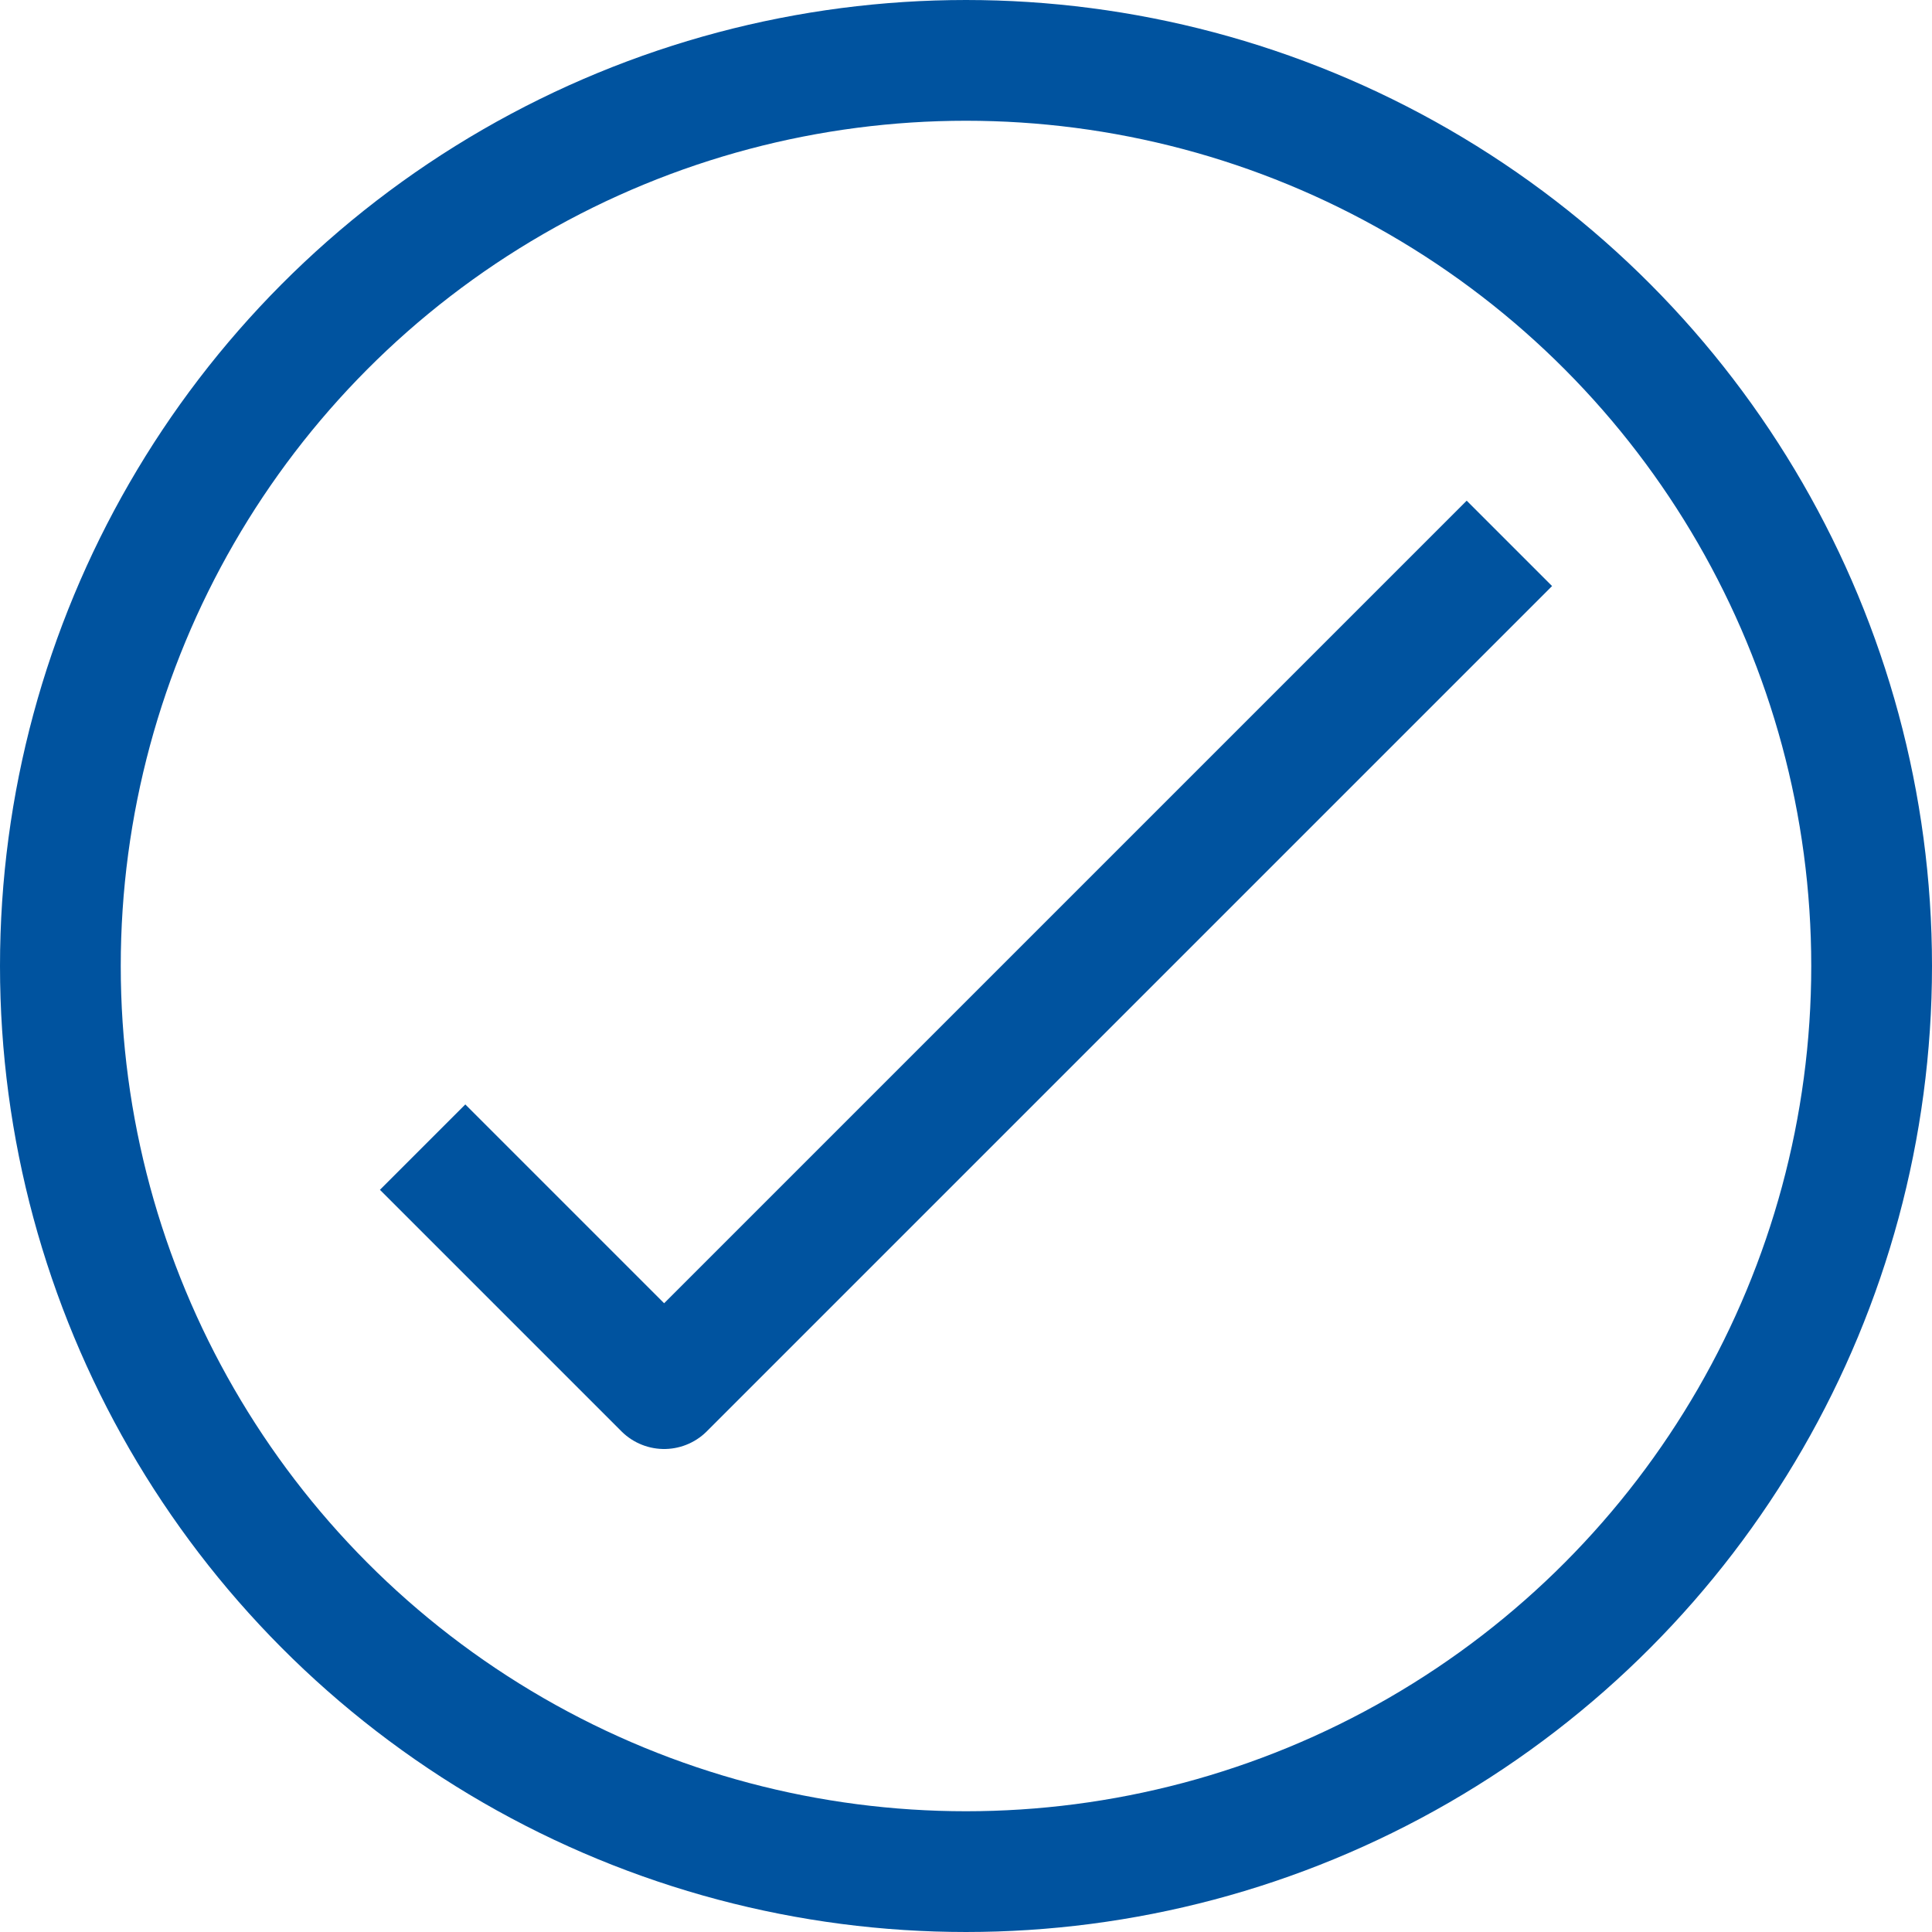
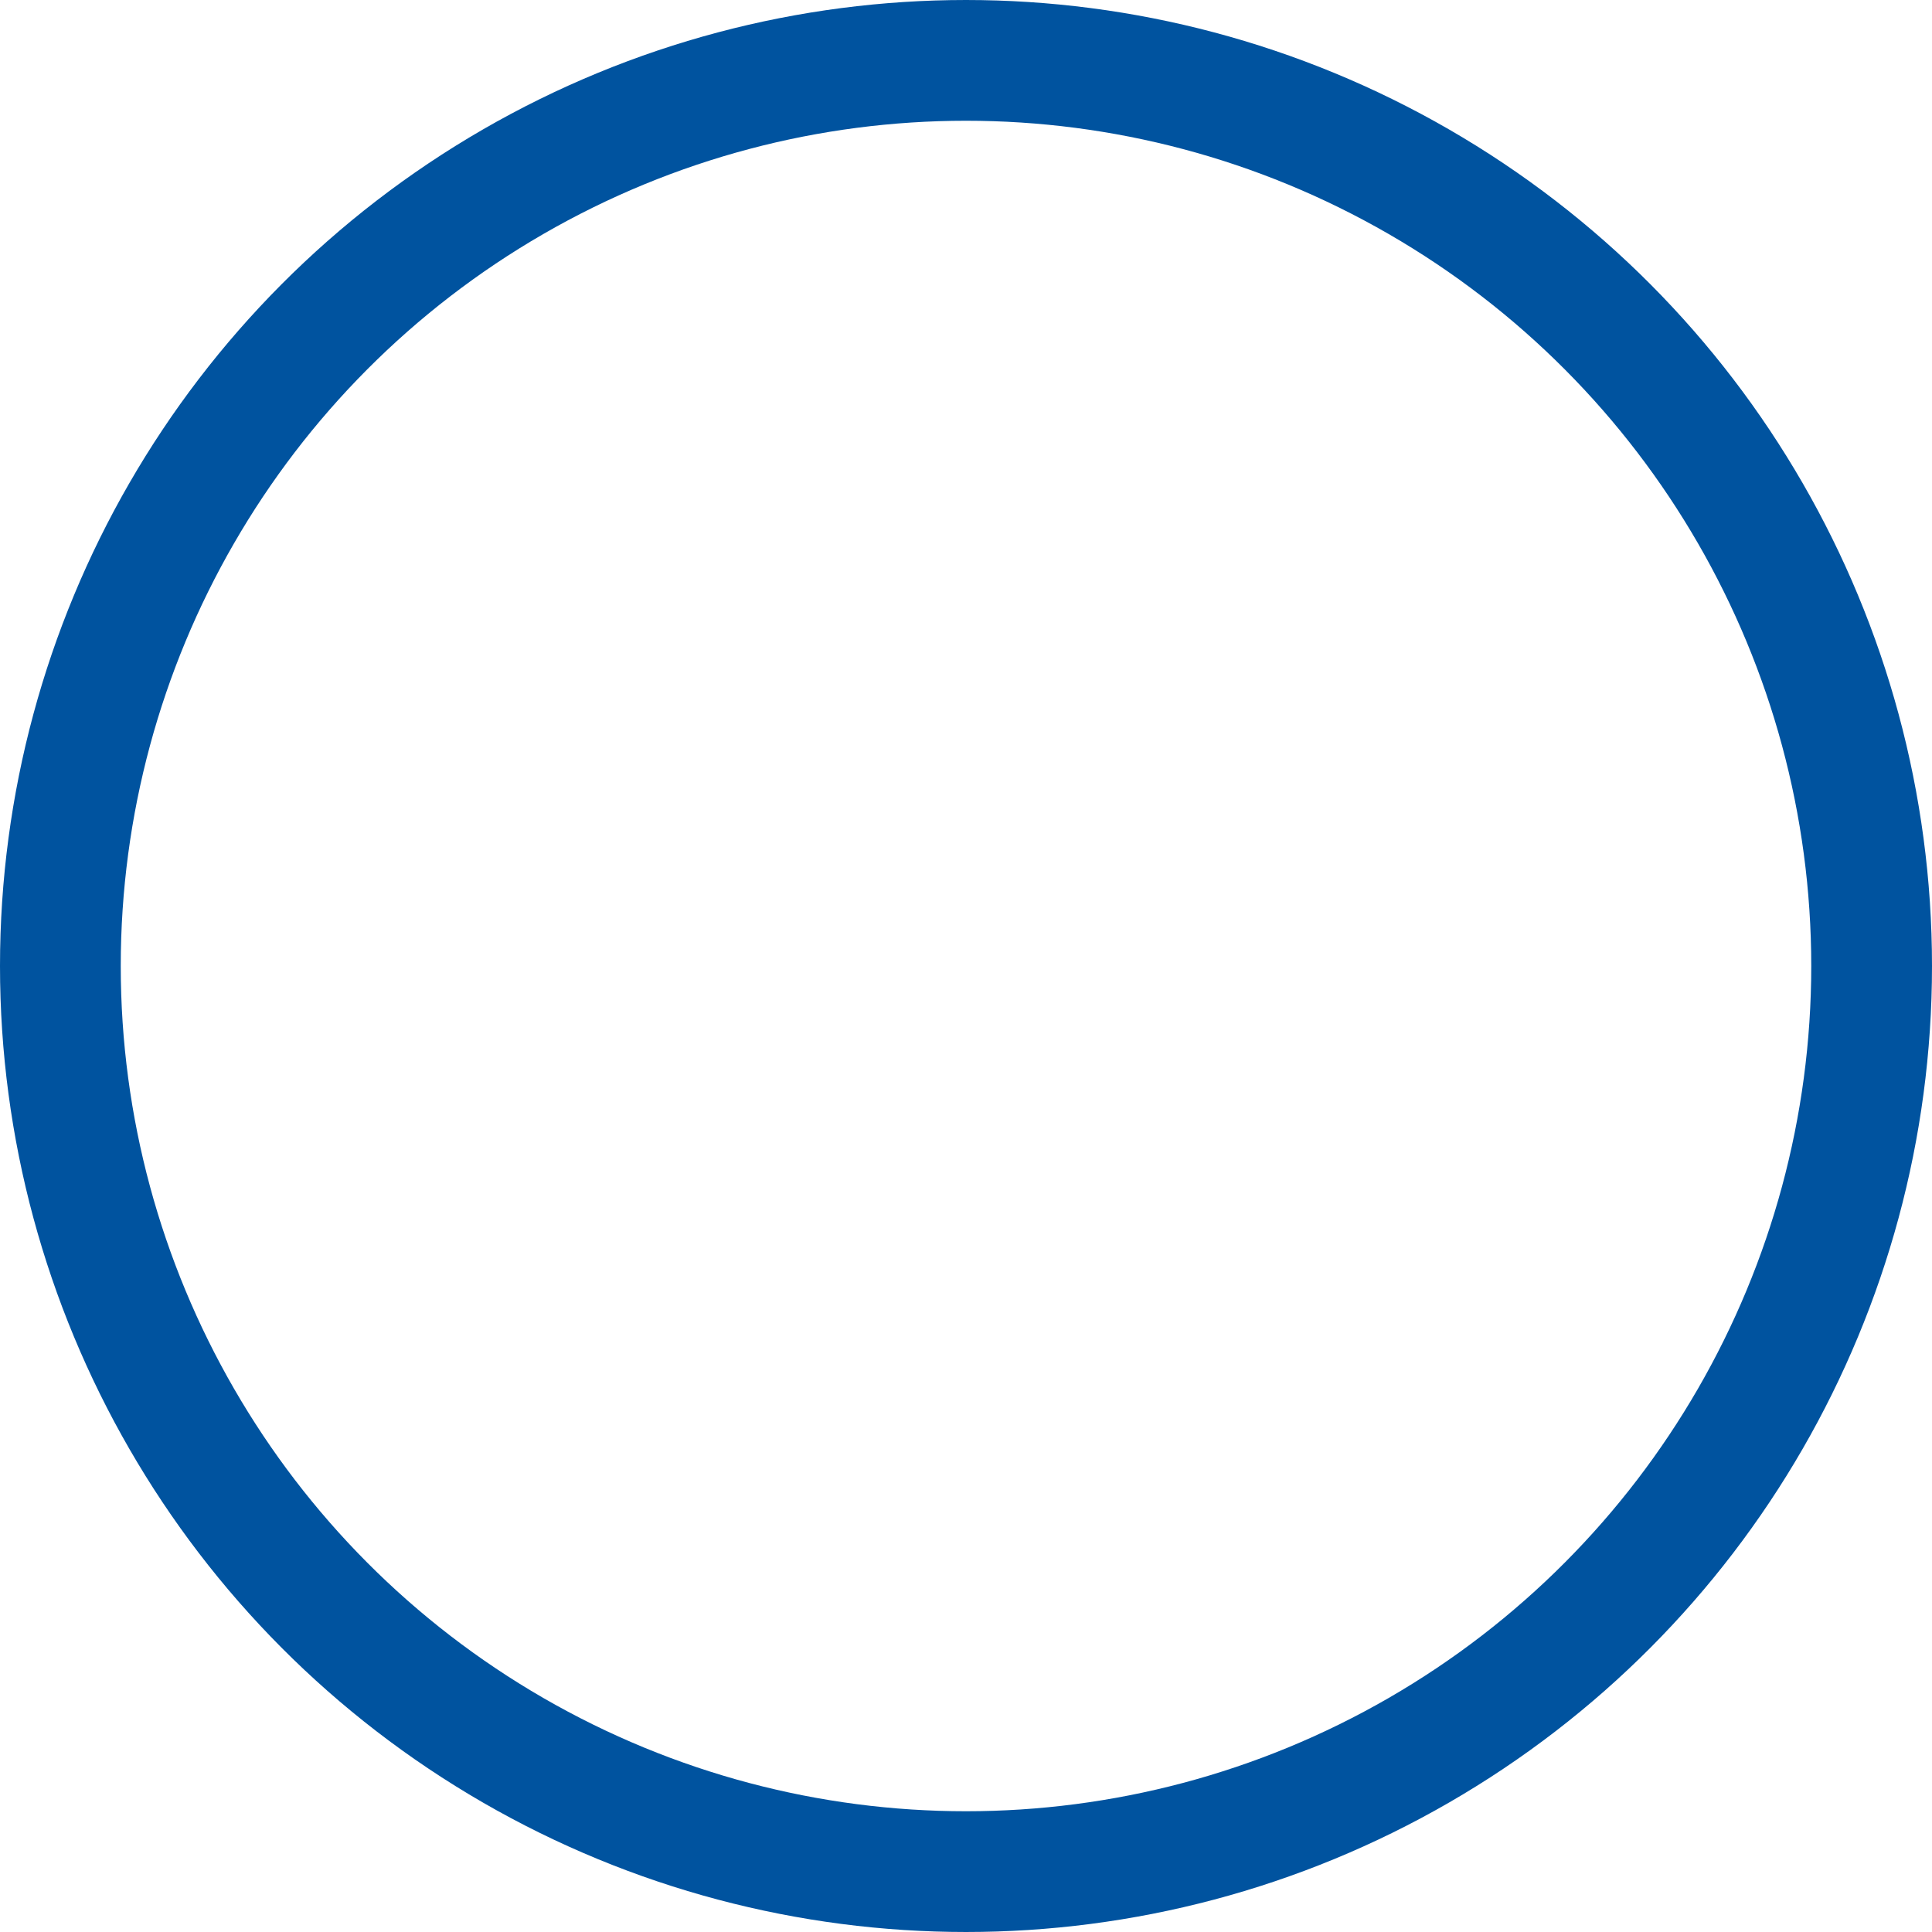
<svg xmlns="http://www.w3.org/2000/svg" enable-background="new 0 0 32 32" id="Stock_cut" version="1.1" viewBox="0 0 32 32" xml:space="preserve">
  <desc />
  <g>
    <circle cx="16" cy="16" fill="none" r="15" stroke="#00539f" stroke-linejoin="round" stroke-miterlimit="10" stroke-width="2px" stroke-linecap="butt" original-stroke="#000000" />
-     <polyline fill="none" points="7,19 11,23 25,9     " stroke="#00539f" stroke-linejoin="round" stroke-miterlimit="10" stroke-width="2px" stroke-linecap="butt" original-stroke="#000000" />
  </g>
</svg>